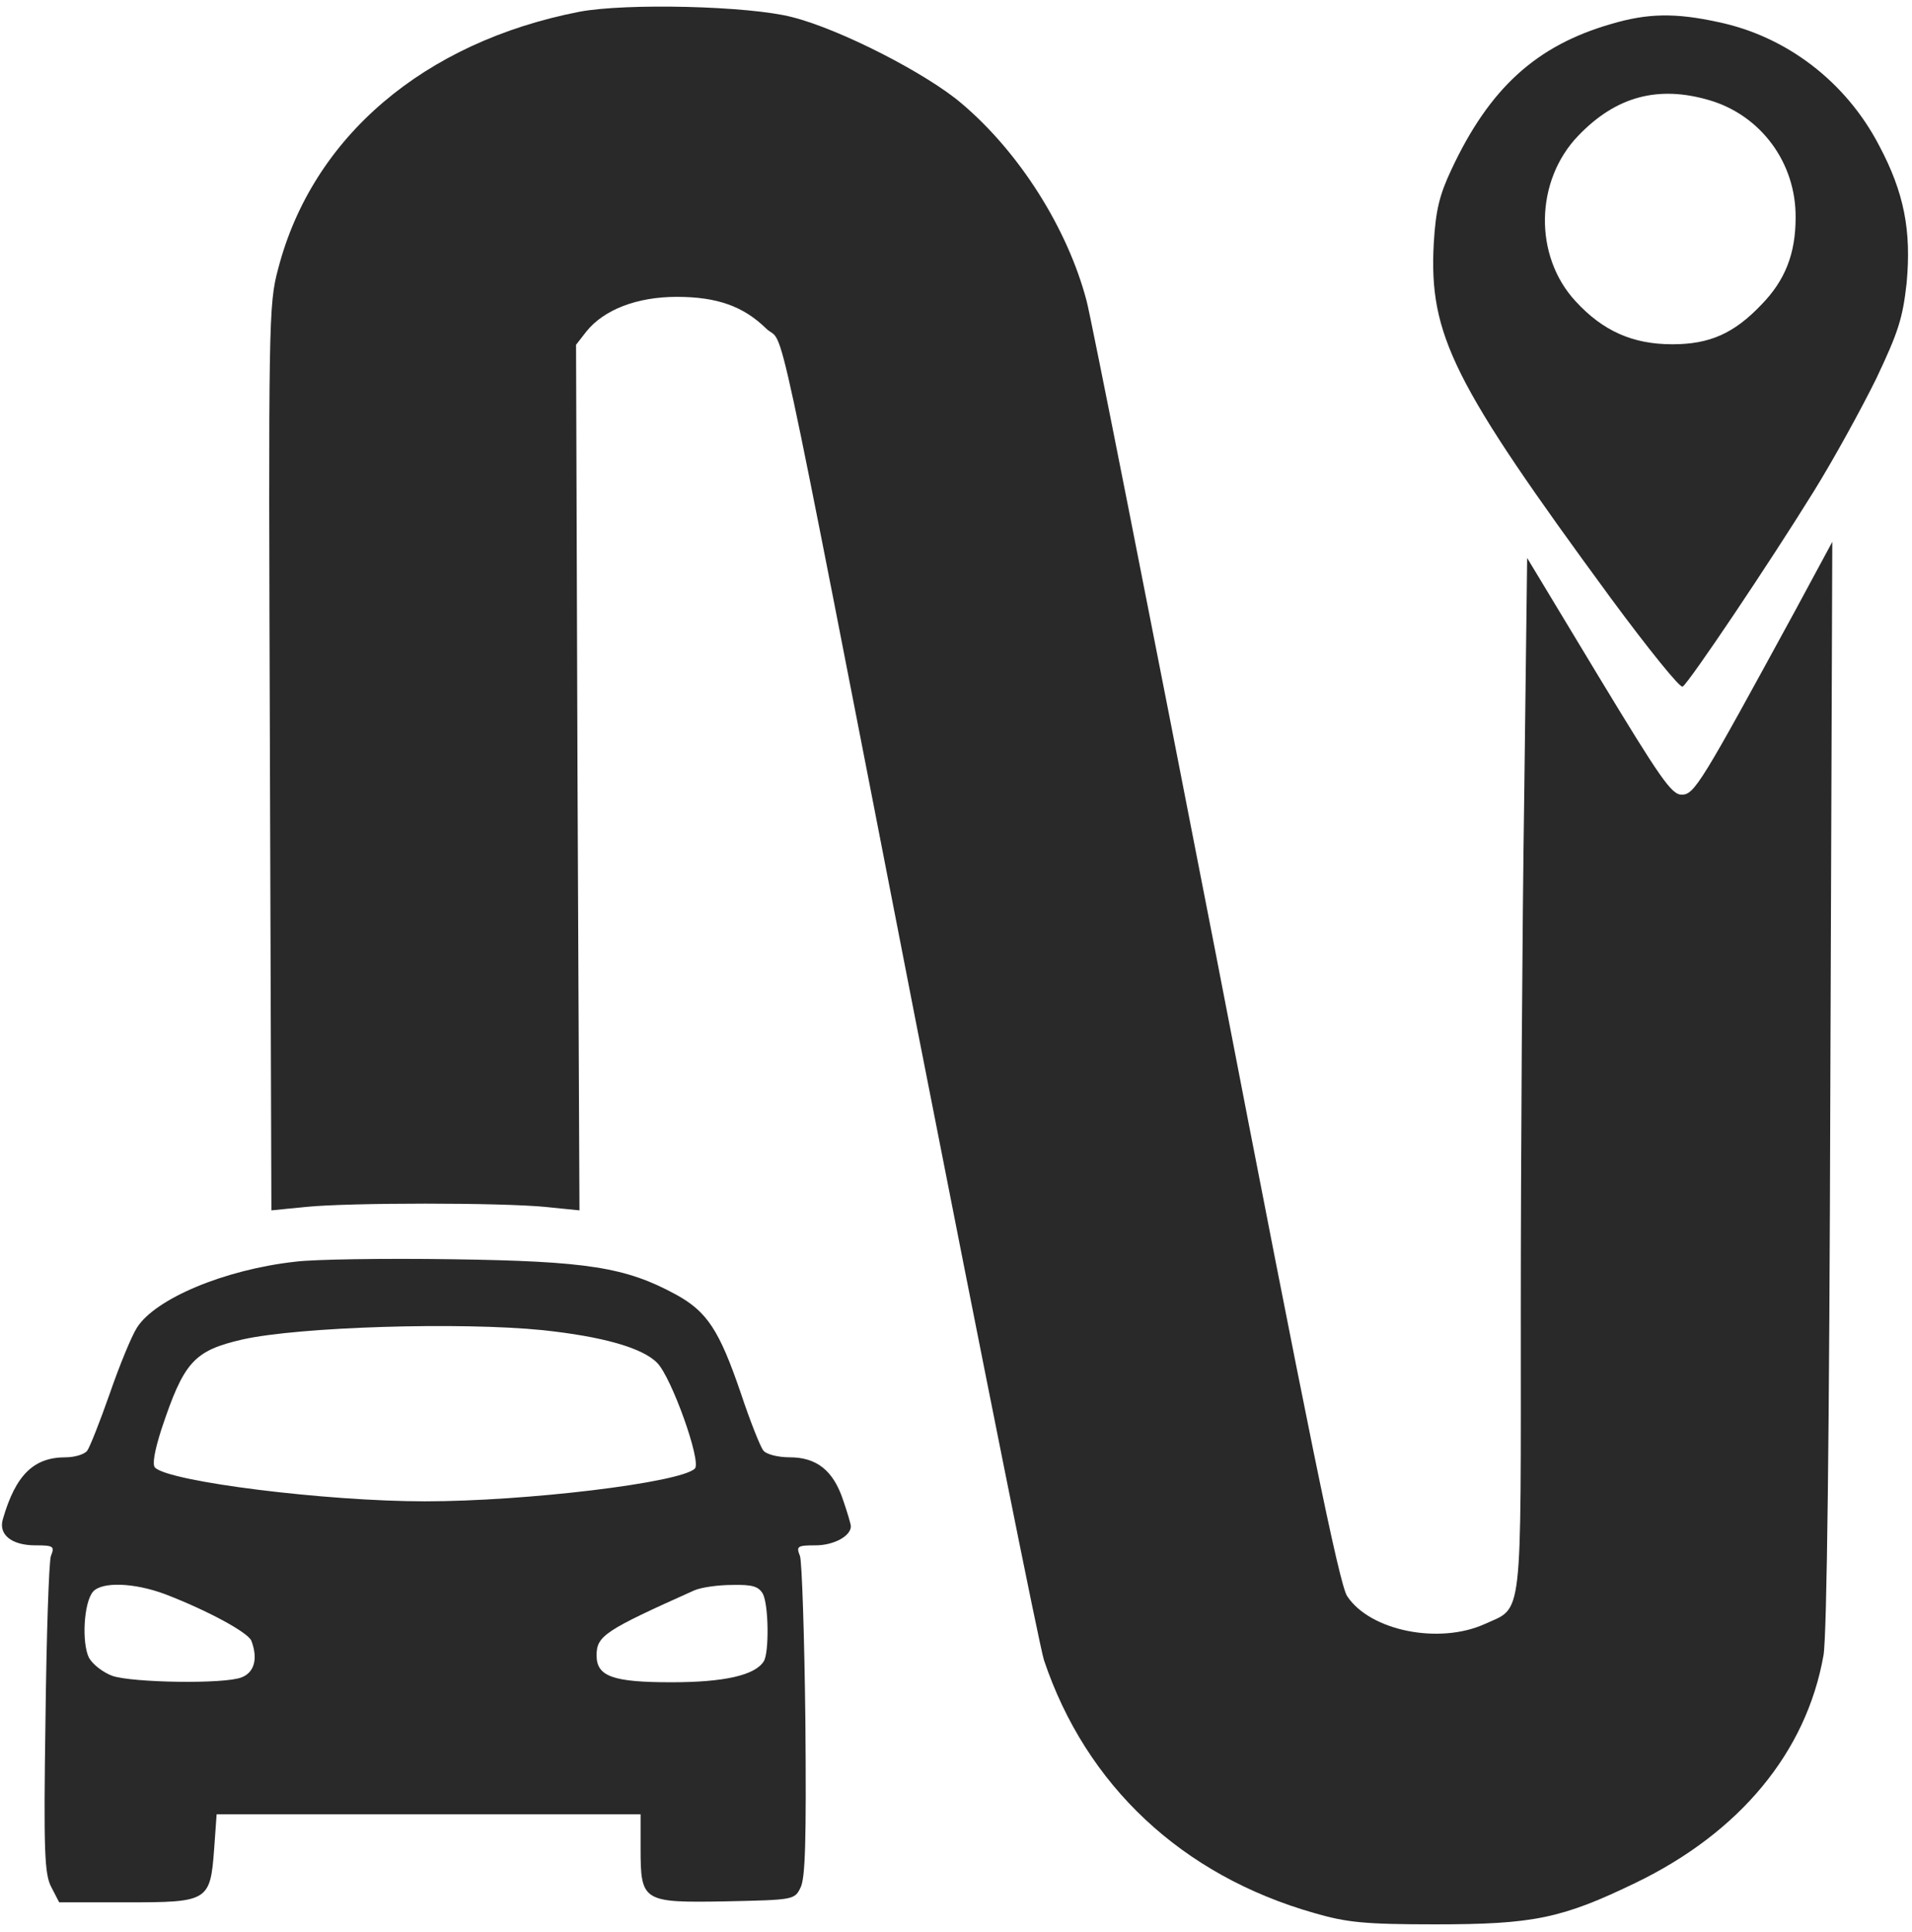
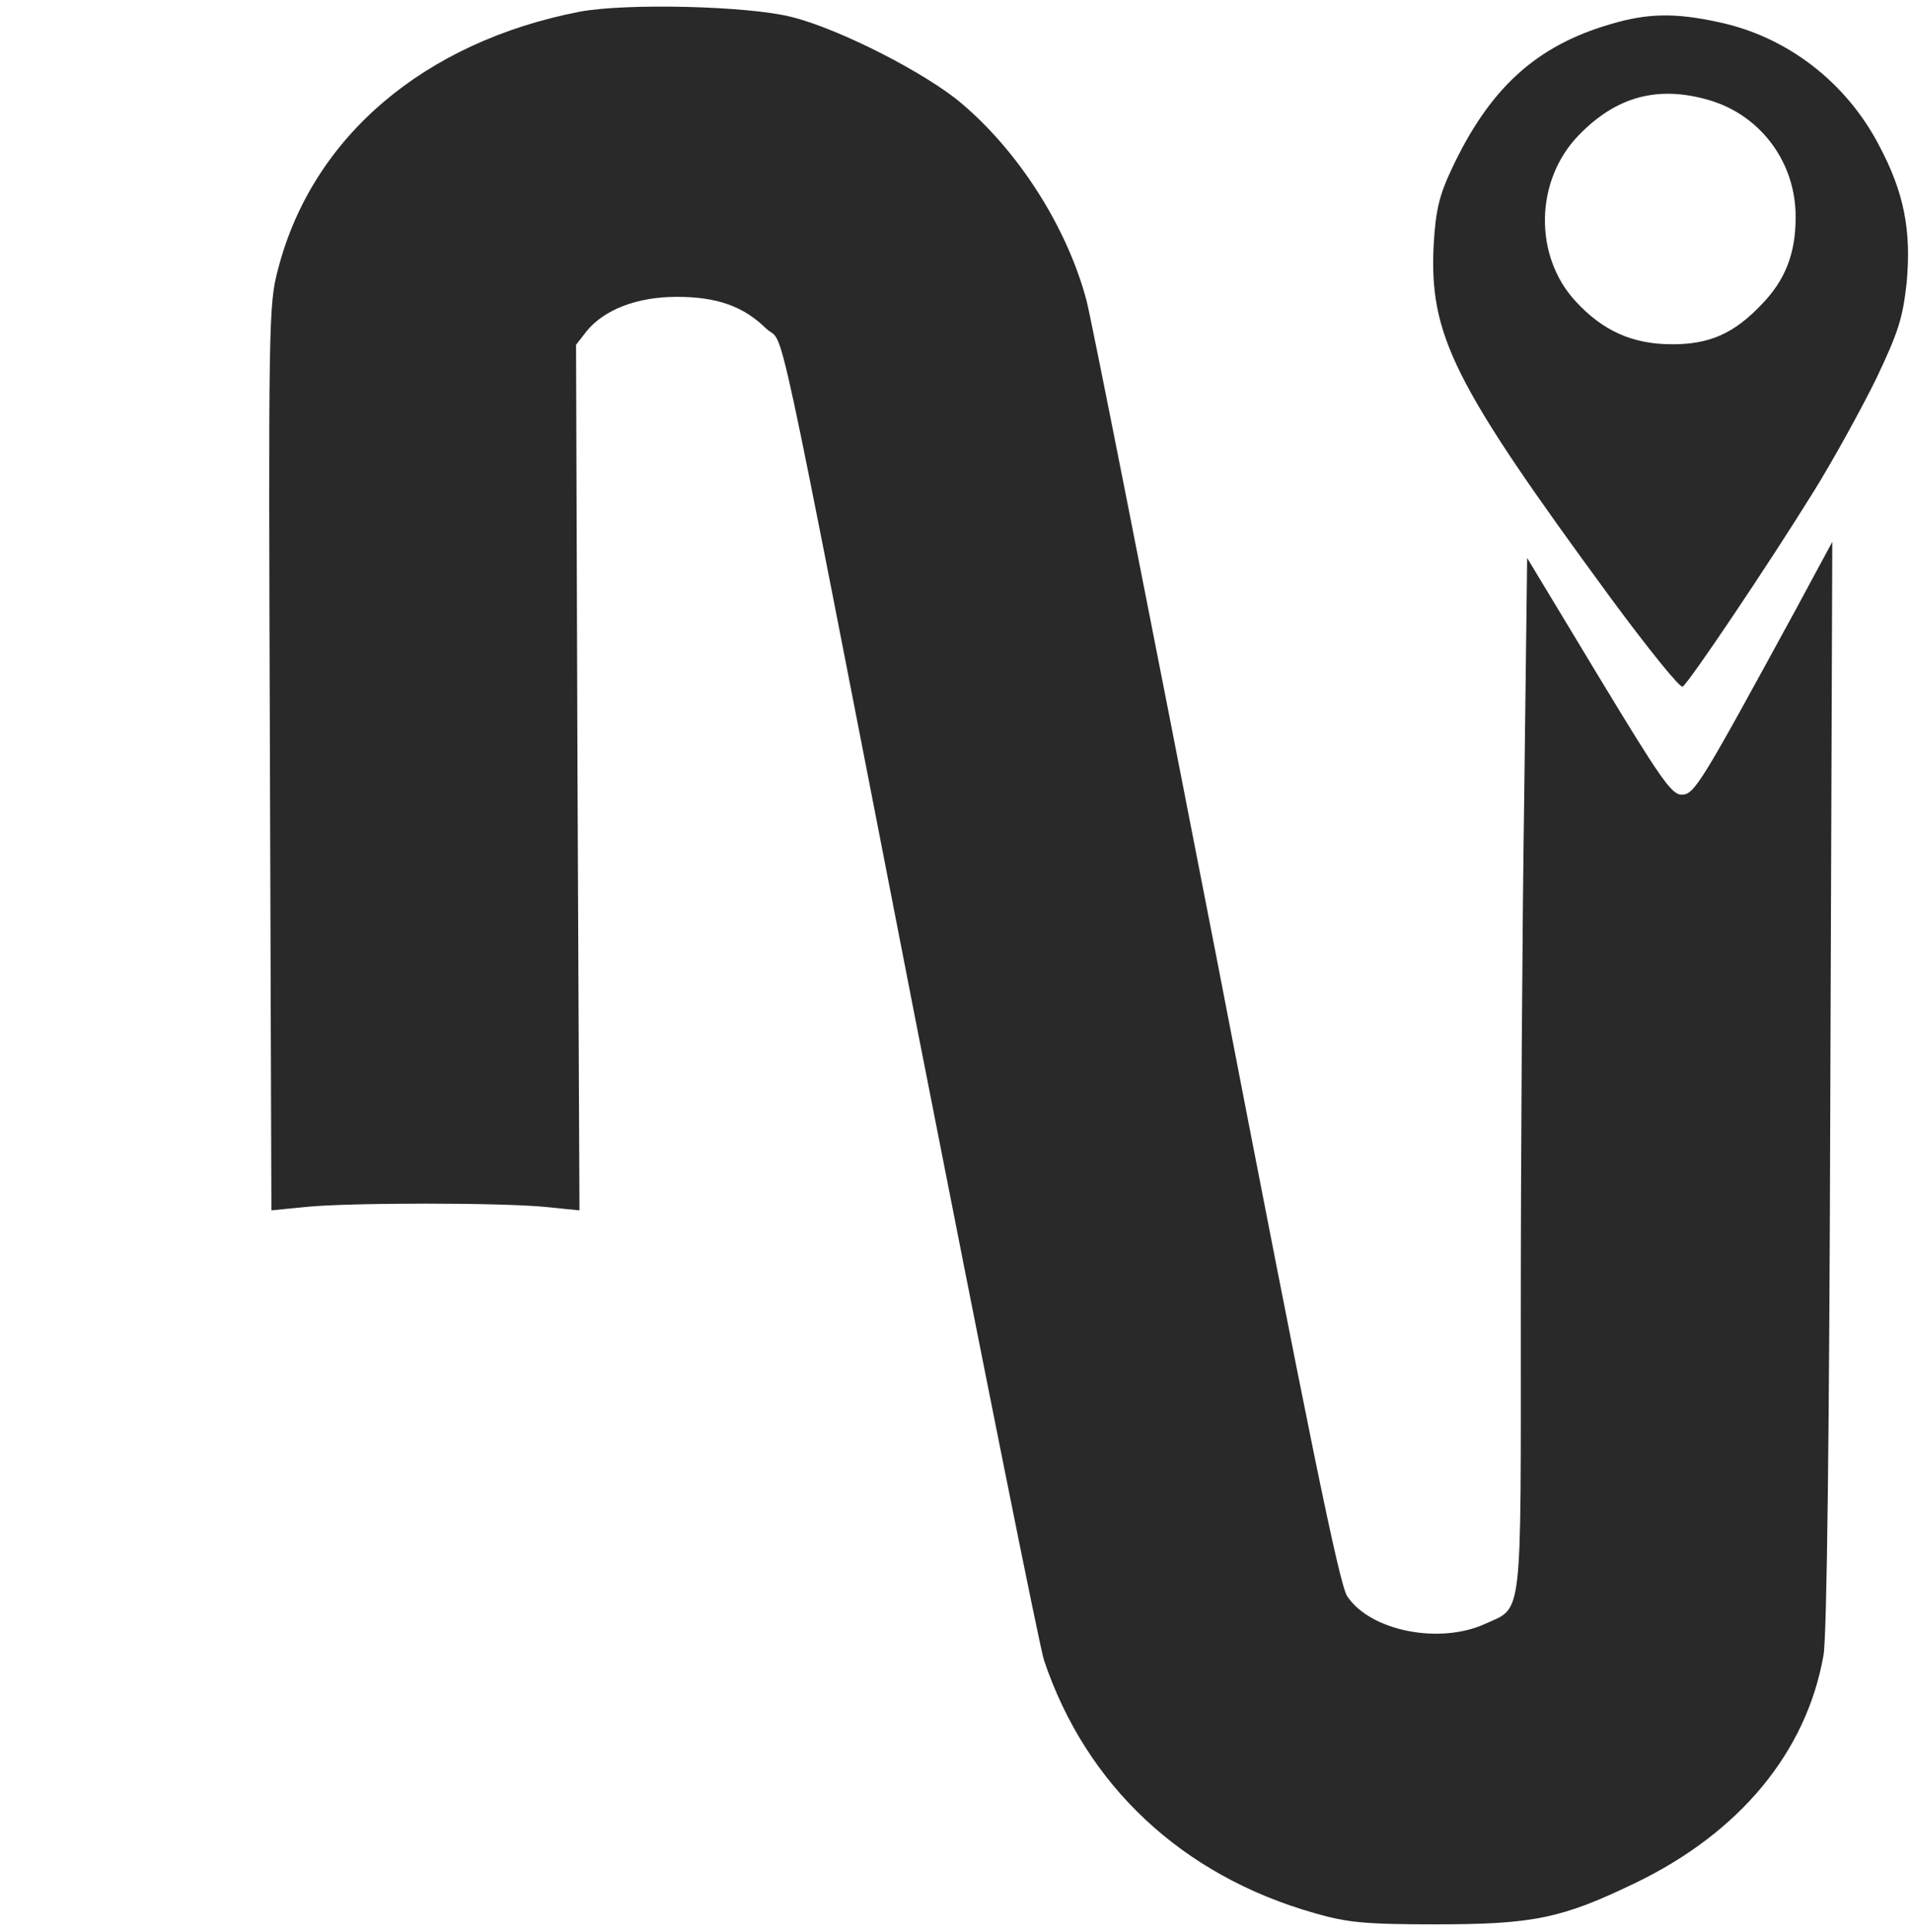
<svg xmlns="http://www.w3.org/2000/svg" version="1.0" width="391pt" height="395pt" viewBox="0 0 391 395" preserveAspectRatio="xMidYMid meet">
  <g transform="translate(0,395) scale(0.1,-0.1)" fill="#292929" stroke="none">
    <path d="M1185 3926 c-318 -62 -546 -256 -616 -525 -20 -74 -20 -105 -17 -1001 l3 -925 70 7 c90 9 400 9 490 0 l70 -7 -4 885 -3 885 21 27 c36 45 104 71 185 71 82 0 136 -19 183 -65 40 -38 8 110 307 -1423 135 -688 252 -1273 261 -1300 86 -256 282 -440 553 -517 66 -19 101 -23 247 -23 201 0 259 12 410 85 213 103 349 267 384 465 7 39 12 450 14 1168 l4 1109 -75 -139 c-194 -356 -207 -378 -233 -378 -21 0 -44 34 -170 242 l-146 242 -6 -487 c-4 -268 -7 -744 -7 -1057 0 -639 5 -600 -74 -636 -93 -42 -234 -14 -281 57 -16 23 -80 337 -268 1310 -137 703 -256 1306 -265 1339 -39 148 -137 303 -255 403 -71 61 -248 152 -347 177 -88 23 -340 29 -435 11z" />
    <path d="M3295 3901 c-153 -44 -249 -131 -327 -298 -24 -51 -32 -82 -36 -151 -10 -187 39 -285 362 -725 76 -103 142 -185 147 -181 13 8 177 252 268 399 41 66 98 170 128 231 45 95 54 123 62 195 10 107 -5 185 -56 281 -68 131 -190 224 -330 253 -87 19 -144 18 -218 -4z m201 -156 c105 -31 177 -128 176 -240 0 -73 -21 -128 -70 -178 -56 -59 -106 -81 -182 -81 -81 0 -142 27 -198 88 -86 93 -83 247 6 339 77 80 163 103 268 72z" />
-     <path d="M604 1370 c-145 -16 -287 -76 -324 -135 -11 -17 -36 -78 -56 -136 -20 -57 -41 -110 -46 -116 -6 -7 -25 -13 -44 -13 -65 0 -102 -36 -128 -126 -10 -32 18 -54 66 -54 38 0 40 -2 32 -22 -4 -13 -9 -163 -11 -335 -4 -269 -2 -316 12 -342 l16 -31 138 0 c167 0 171 2 179 110 l5 70 433 0 434 0 0 -69 c0 -110 4 -112 175 -109 137 3 140 3 152 28 10 19 12 98 10 340 -2 173 -7 325 -11 338 -8 20 -6 22 32 22 37 0 72 19 72 39 0 4 -7 28 -16 54 -20 60 -54 87 -109 87 -24 0 -48 6 -54 14 -6 7 -27 60 -46 117 -44 129 -69 167 -133 202 -103 56 -182 68 -457 72 -137 2 -282 0 -321 -5z m506 -140 c122 -13 204 -36 234 -67 29 -29 91 -202 77 -216 -29 -29 -346 -67 -552 -67 -202 0 -523 40 -552 69 -6 6 -1 34 13 78 46 138 66 161 166 184 116 26 446 36 614 19z m-772 -540 c86 -33 169 -78 176 -95 14 -37 6 -65 -20 -75 -35 -14 -222 -11 -264 3 -19 7 -40 23 -48 37 -15 30 -11 112 8 135 18 21 84 19 148 -5z m1222 1 c12 -23 13 -120 2 -138 -18 -29 -82 -43 -189 -43 -120 0 -153 12 -153 55 0 40 17 51 200 133 14 6 48 11 77 11 42 1 54 -3 63 -18z" />
  </g>
</svg>